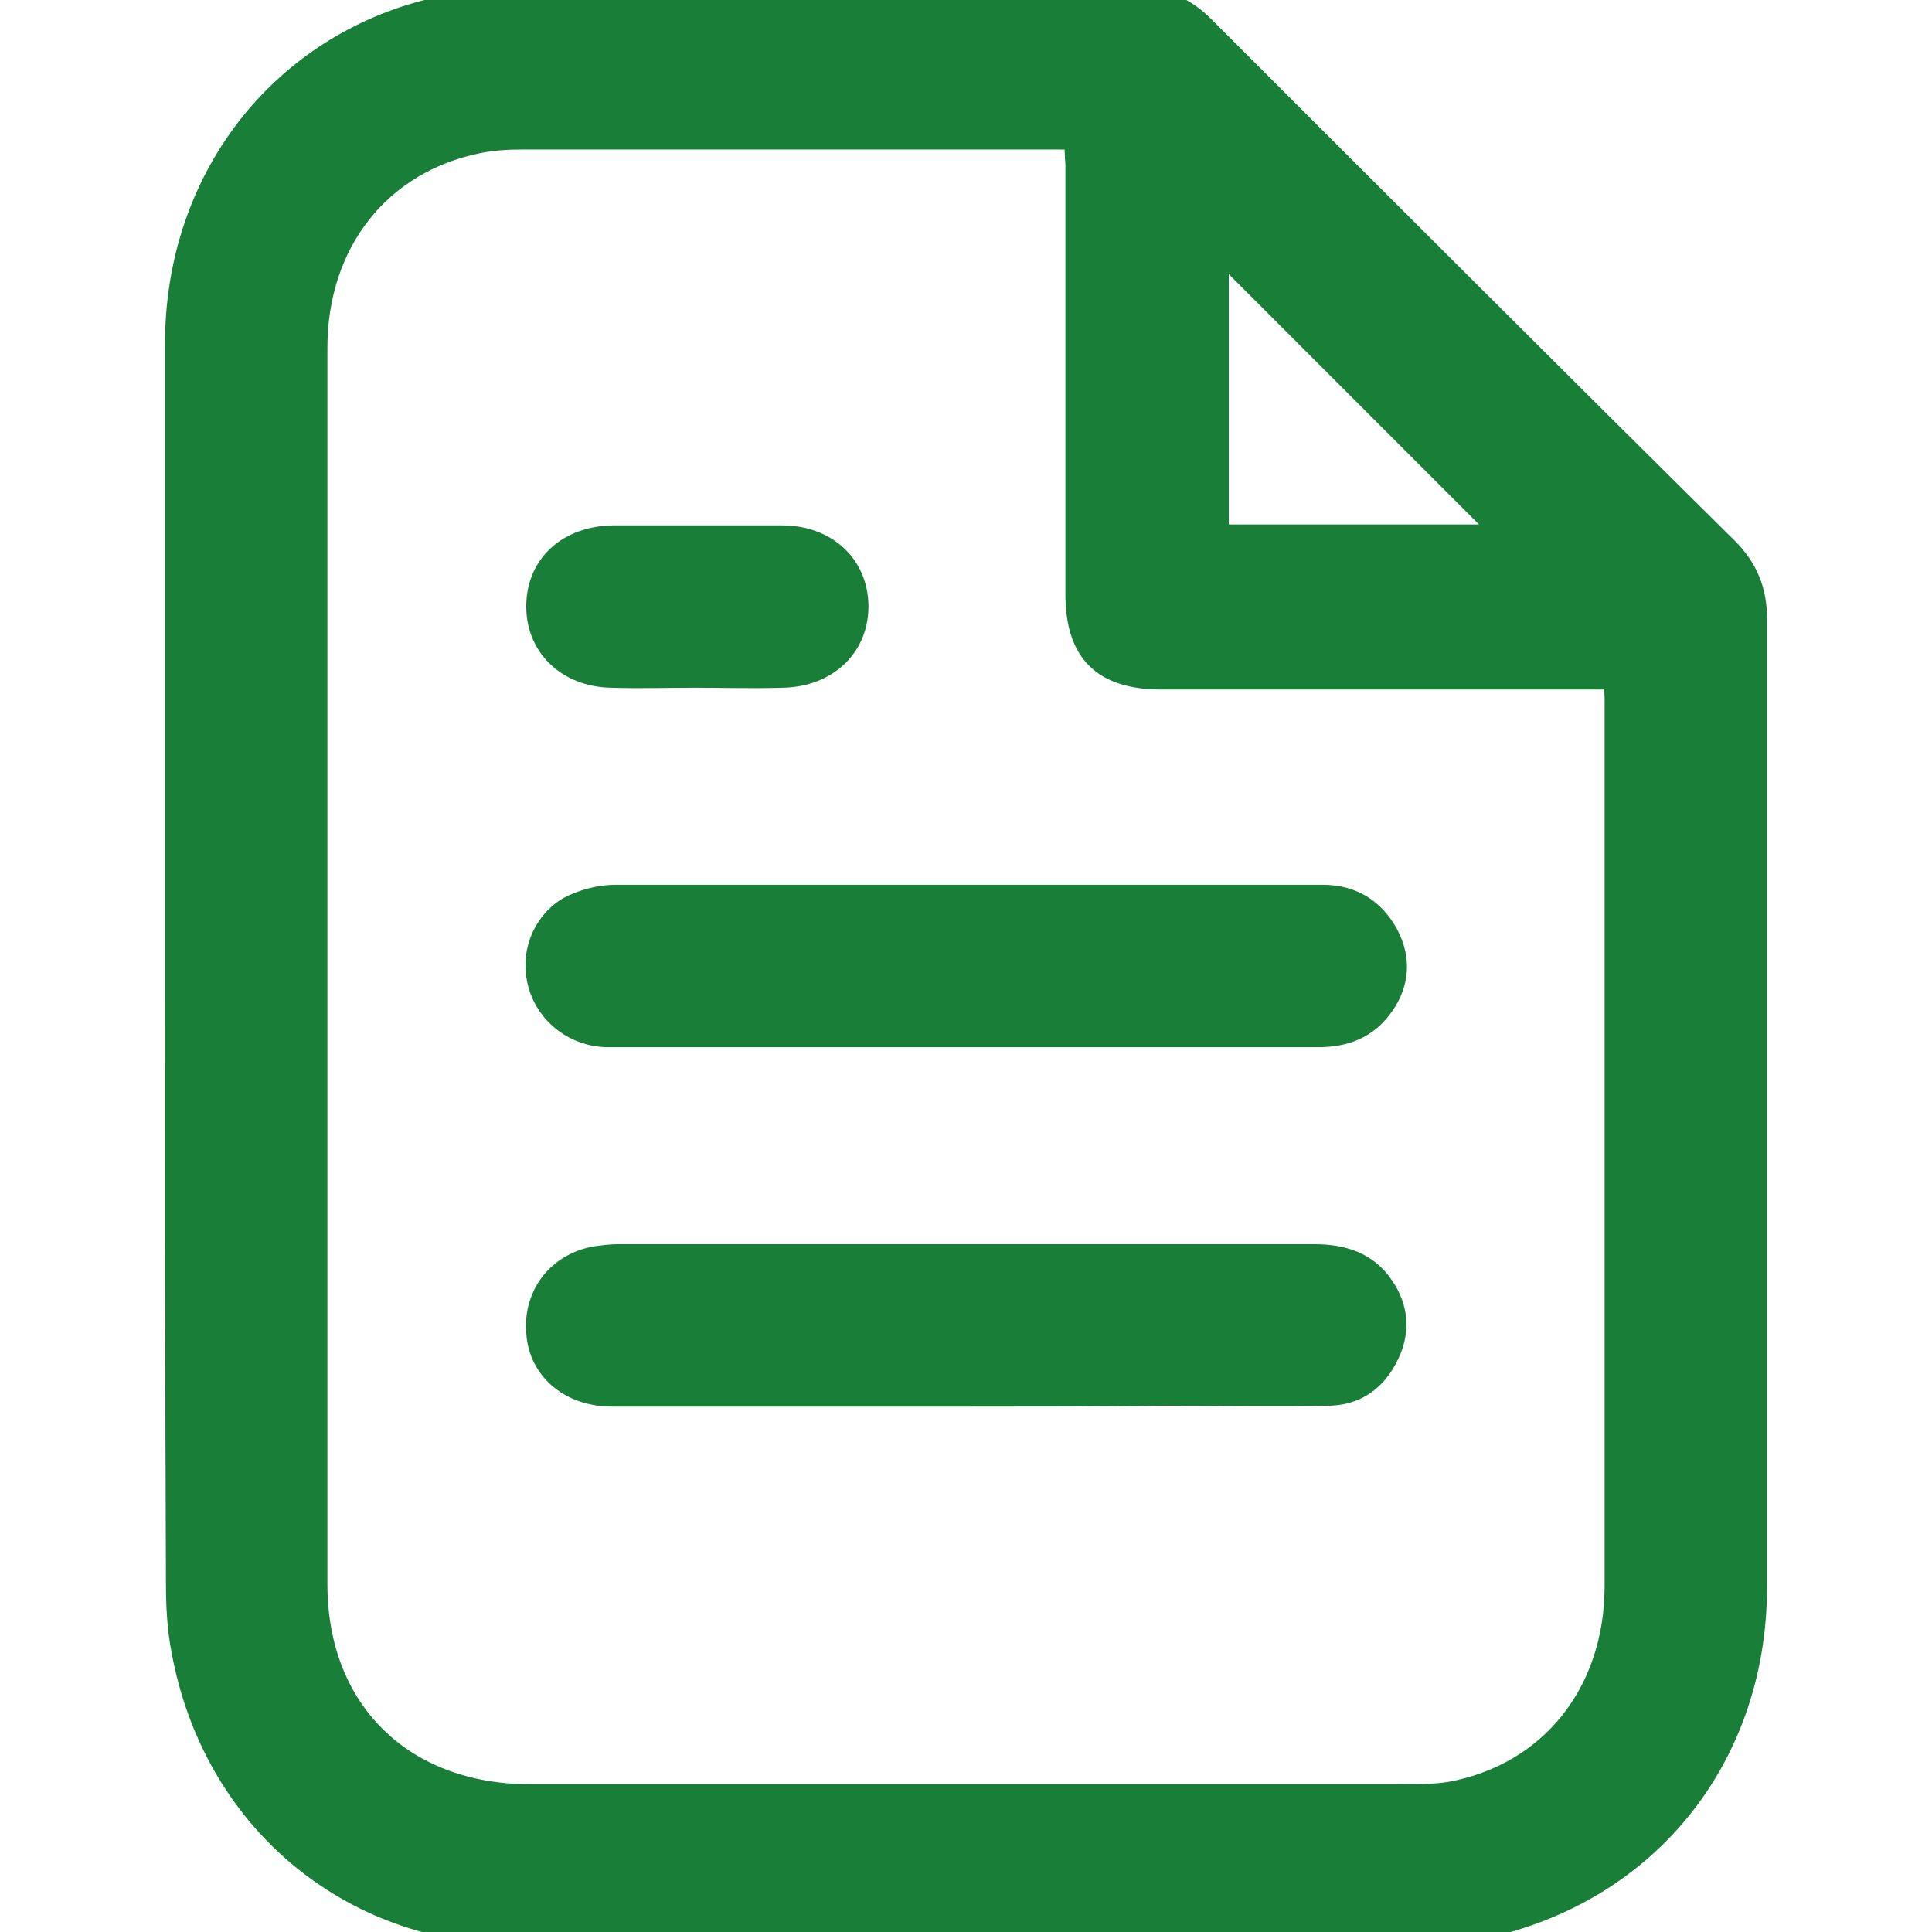
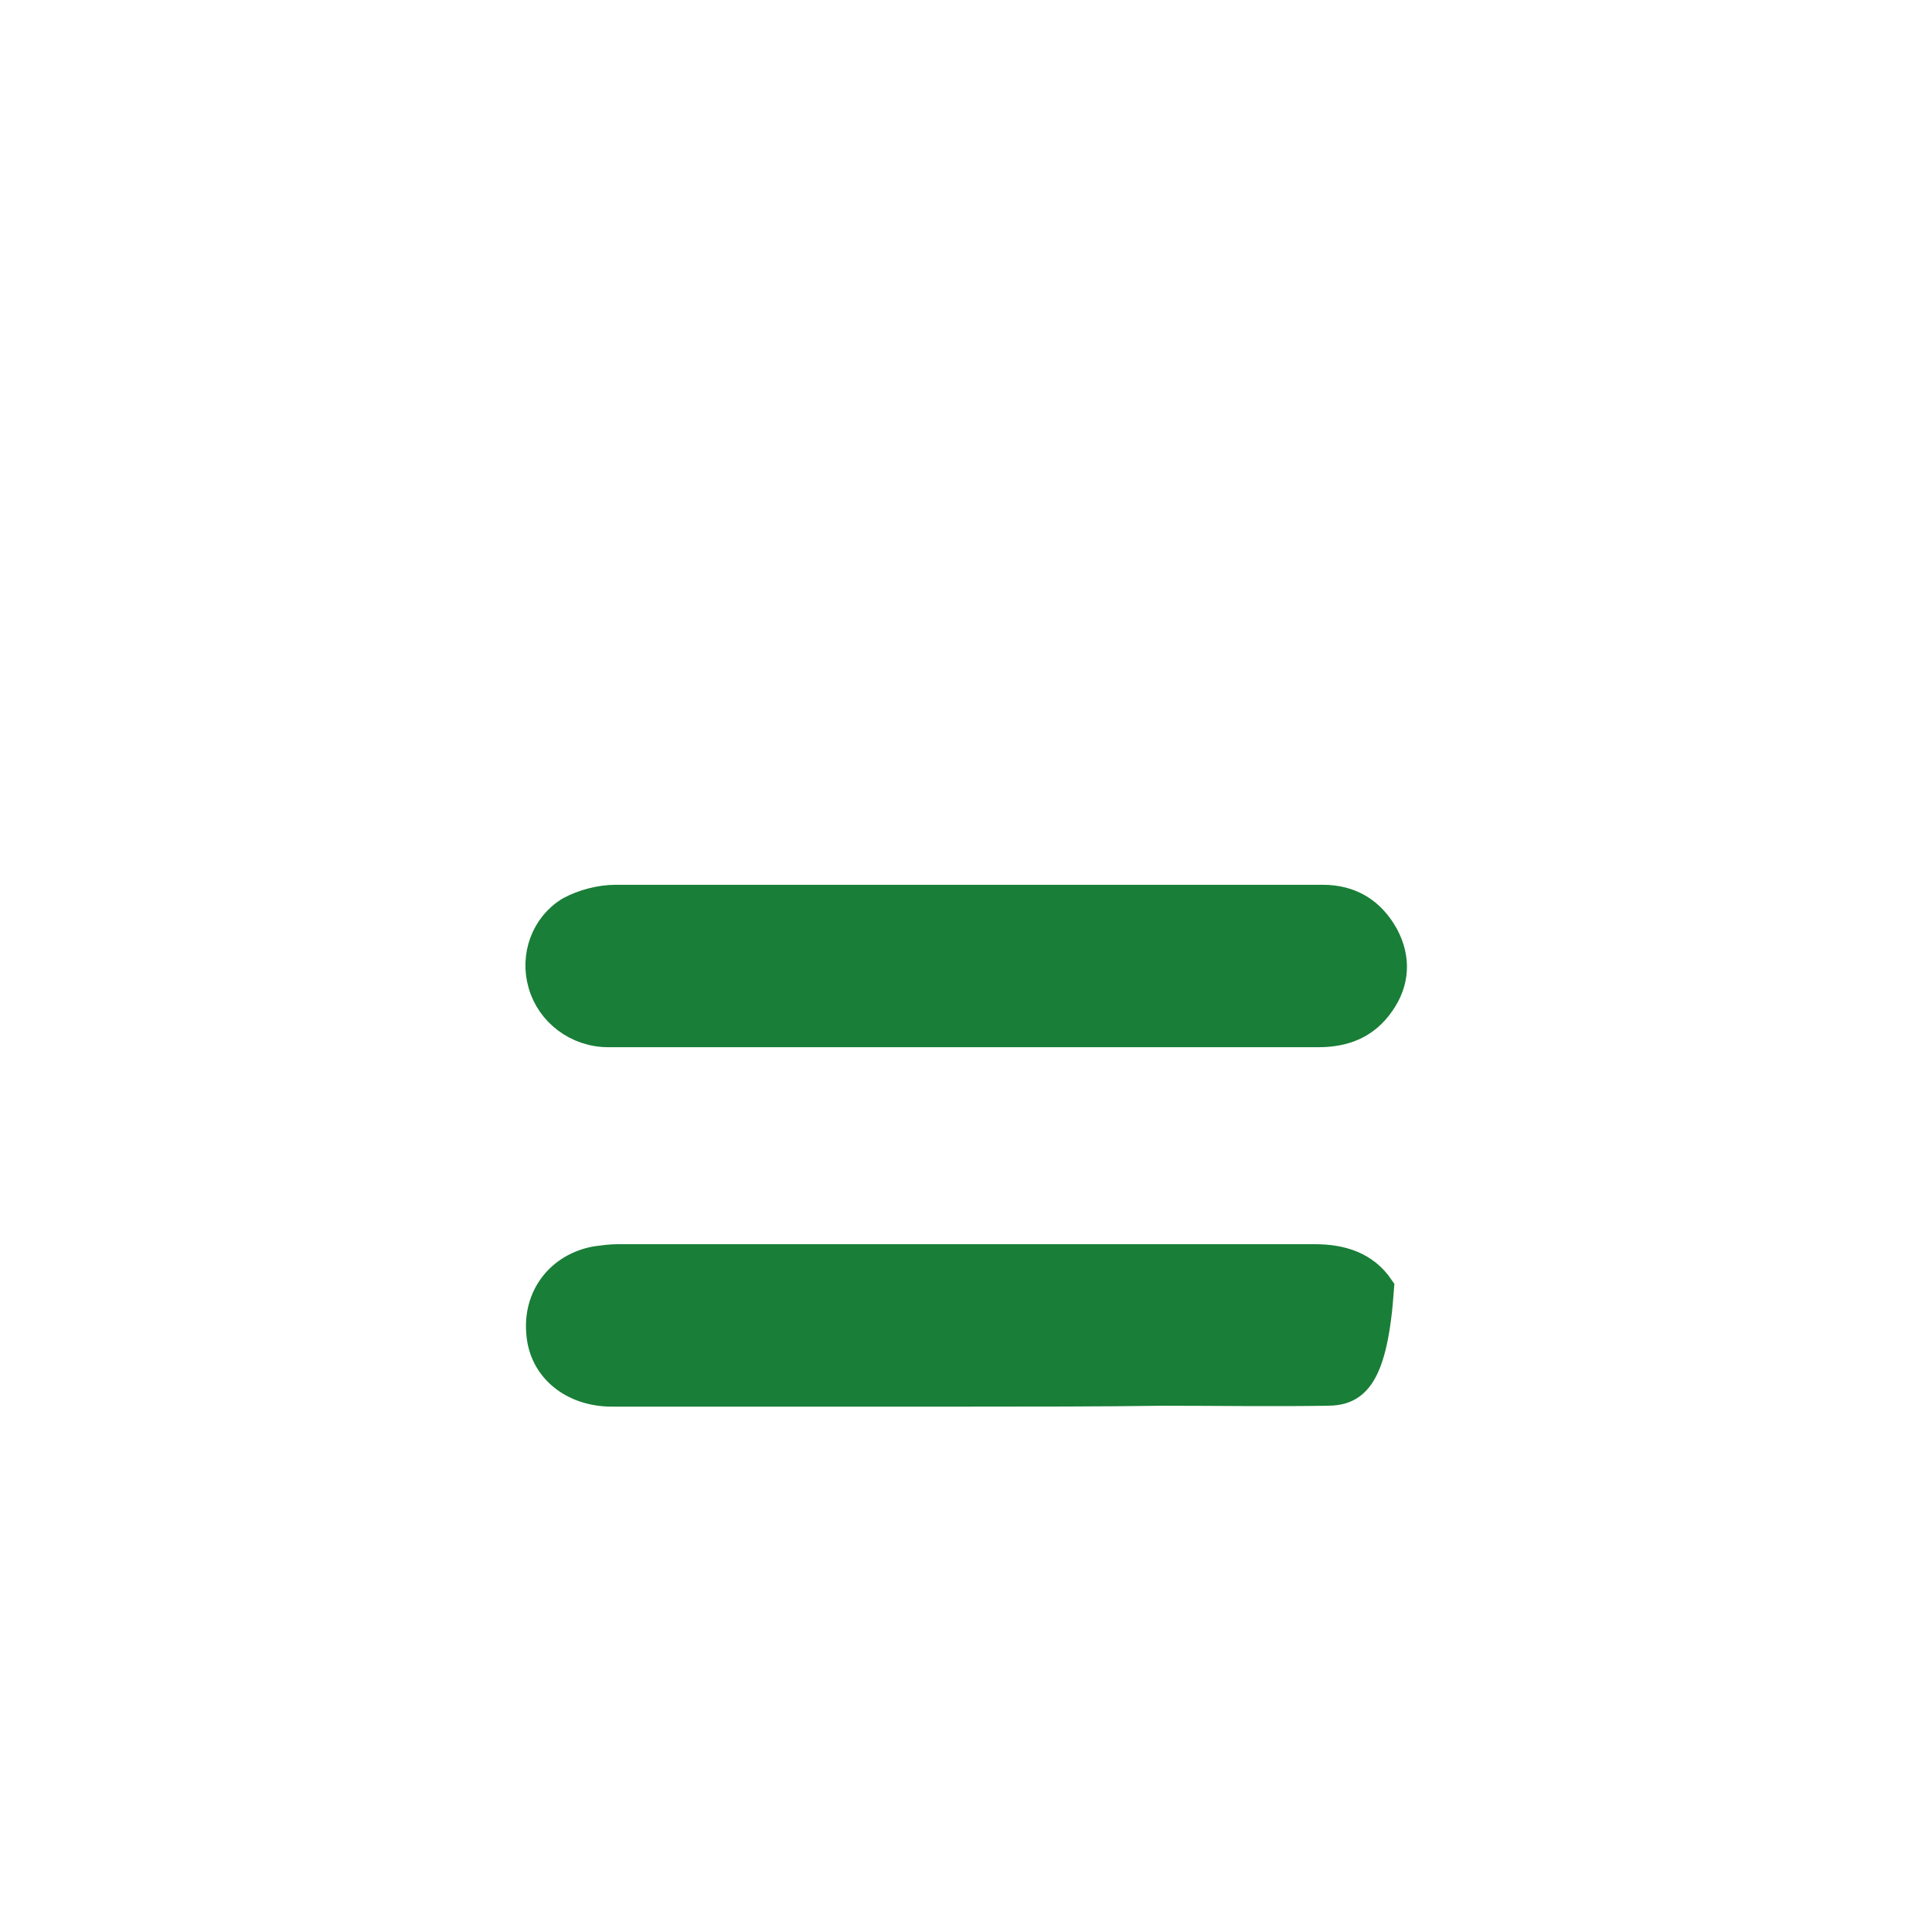
<svg xmlns="http://www.w3.org/2000/svg" width="28" height="28" viewBox="0 0 28 28" fill="none">
  <g clip-path="url(#clip0_140_2)">
-     <path d="M2.592 13.974C2.592 10.979 2.592 7.97 2.592 4.975C2.592 2.761 3.92 0.899 5.965 0.26C6.473 0.104 7.02 0.026 7.554 0.026C10.51 -1.81721e-06 13.479 0.013 16.436 0.013C16.826 0.013 17.139 0.143 17.412 0.417C19.939 2.943 22.465 5.47 25.005 7.983C25.278 8.257 25.409 8.569 25.409 8.96C25.409 13.635 25.409 18.324 25.409 22.999C25.409 25.552 23.715 27.544 21.202 27.948C20.968 27.987 20.733 27.987 20.499 27.987C16.175 27.987 11.851 28 7.528 27.987C5.079 27.987 3.126 26.333 2.683 23.911C2.618 23.585 2.605 23.247 2.605 22.908C2.592 19.939 2.592 16.956 2.592 13.974ZM15.628 1.98C15.498 1.967 15.42 1.967 15.342 1.967C12.75 1.967 10.145 1.967 7.554 1.967C7.345 1.967 7.15 1.98 6.942 2.019C5.483 2.305 4.545 3.49 4.545 5.04C4.545 11.018 4.545 16.982 4.545 22.96C4.545 24.809 5.796 26.047 7.658 26.059C11.877 26.059 16.11 26.059 20.329 26.059C20.564 26.059 20.798 26.059 21.033 26.02C22.504 25.747 23.455 24.549 23.455 22.986C23.455 18.701 23.455 14.417 23.455 10.132C23.455 10.028 23.442 9.937 23.442 9.793C23.299 9.793 23.182 9.793 23.064 9.793C20.994 9.793 18.91 9.793 16.839 9.793C16.006 9.793 15.641 9.429 15.641 8.608C15.641 6.538 15.641 4.454 15.641 2.383C15.628 2.24 15.628 2.123 15.628 1.98ZM21.918 7.801C20.486 6.368 19.027 4.91 17.608 3.49C17.608 4.884 17.608 6.342 17.608 7.801C19.079 7.801 20.525 7.801 21.918 7.801Z" fill="#197E37" stroke="#197E37" stroke-width="0.4" />
-     <path d="M14.001 20.186C12.294 20.186 10.575 20.186 8.869 20.186C8.296 20.186 7.867 19.834 7.828 19.326C7.775 18.792 8.114 18.35 8.648 18.259C8.752 18.245 8.856 18.232 8.948 18.232C12.321 18.232 15.681 18.232 19.054 18.232C19.444 18.232 19.783 18.337 20.004 18.662C20.213 18.962 20.239 19.287 20.082 19.613C19.913 19.965 19.64 20.173 19.236 20.173C18.442 20.186 17.647 20.173 16.853 20.173C15.915 20.186 14.951 20.186 14.001 20.186Z" fill="#197E37" stroke="#197E37" stroke-width="0.4" />
+     <path d="M14.001 20.186C12.294 20.186 10.575 20.186 8.869 20.186C8.296 20.186 7.867 19.834 7.828 19.326C7.775 18.792 8.114 18.35 8.648 18.259C8.752 18.245 8.856 18.232 8.948 18.232C12.321 18.232 15.681 18.232 19.054 18.232C19.444 18.232 19.783 18.337 20.004 18.662C19.913 19.965 19.64 20.173 19.236 20.173C18.442 20.186 17.647 20.173 16.853 20.173C15.915 20.186 14.951 20.186 14.001 20.186Z" fill="#197E37" stroke="#197E37" stroke-width="0.4" />
    <path d="M14.013 13.023C15.732 13.023 17.451 13.023 19.17 13.023C19.574 13.023 19.873 13.206 20.069 13.557C20.251 13.896 20.225 14.235 20.017 14.534C19.795 14.86 19.483 14.977 19.105 14.977C17.021 14.977 14.937 14.977 12.841 14.977C11.499 14.977 10.158 14.977 8.817 14.977C8.361 14.977 7.97 14.677 7.853 14.261C7.736 13.857 7.892 13.414 8.257 13.193C8.452 13.089 8.699 13.023 8.921 13.023C10.614 13.023 12.32 13.023 14.013 13.023Z" fill="#197E37" stroke="#197E37" stroke-width="0.4" />
-     <path d="M10.081 9.767C9.677 9.767 9.26 9.78 8.856 9.767C8.244 9.754 7.814 9.338 7.827 8.765C7.84 8.205 8.257 7.827 8.882 7.814C9.69 7.814 10.51 7.814 11.331 7.814C11.943 7.814 12.373 8.205 12.386 8.765C12.399 9.338 11.969 9.754 11.344 9.767C10.914 9.78 10.497 9.767 10.081 9.767Z" fill="#197E37" stroke="#197E37" stroke-width="0.4" />
  </g>
  <defs>
    <clipPath id="clip0_140_2">
      <rect width="28" height="28" fill="white" />
    </clipPath>
  </defs>
</svg>